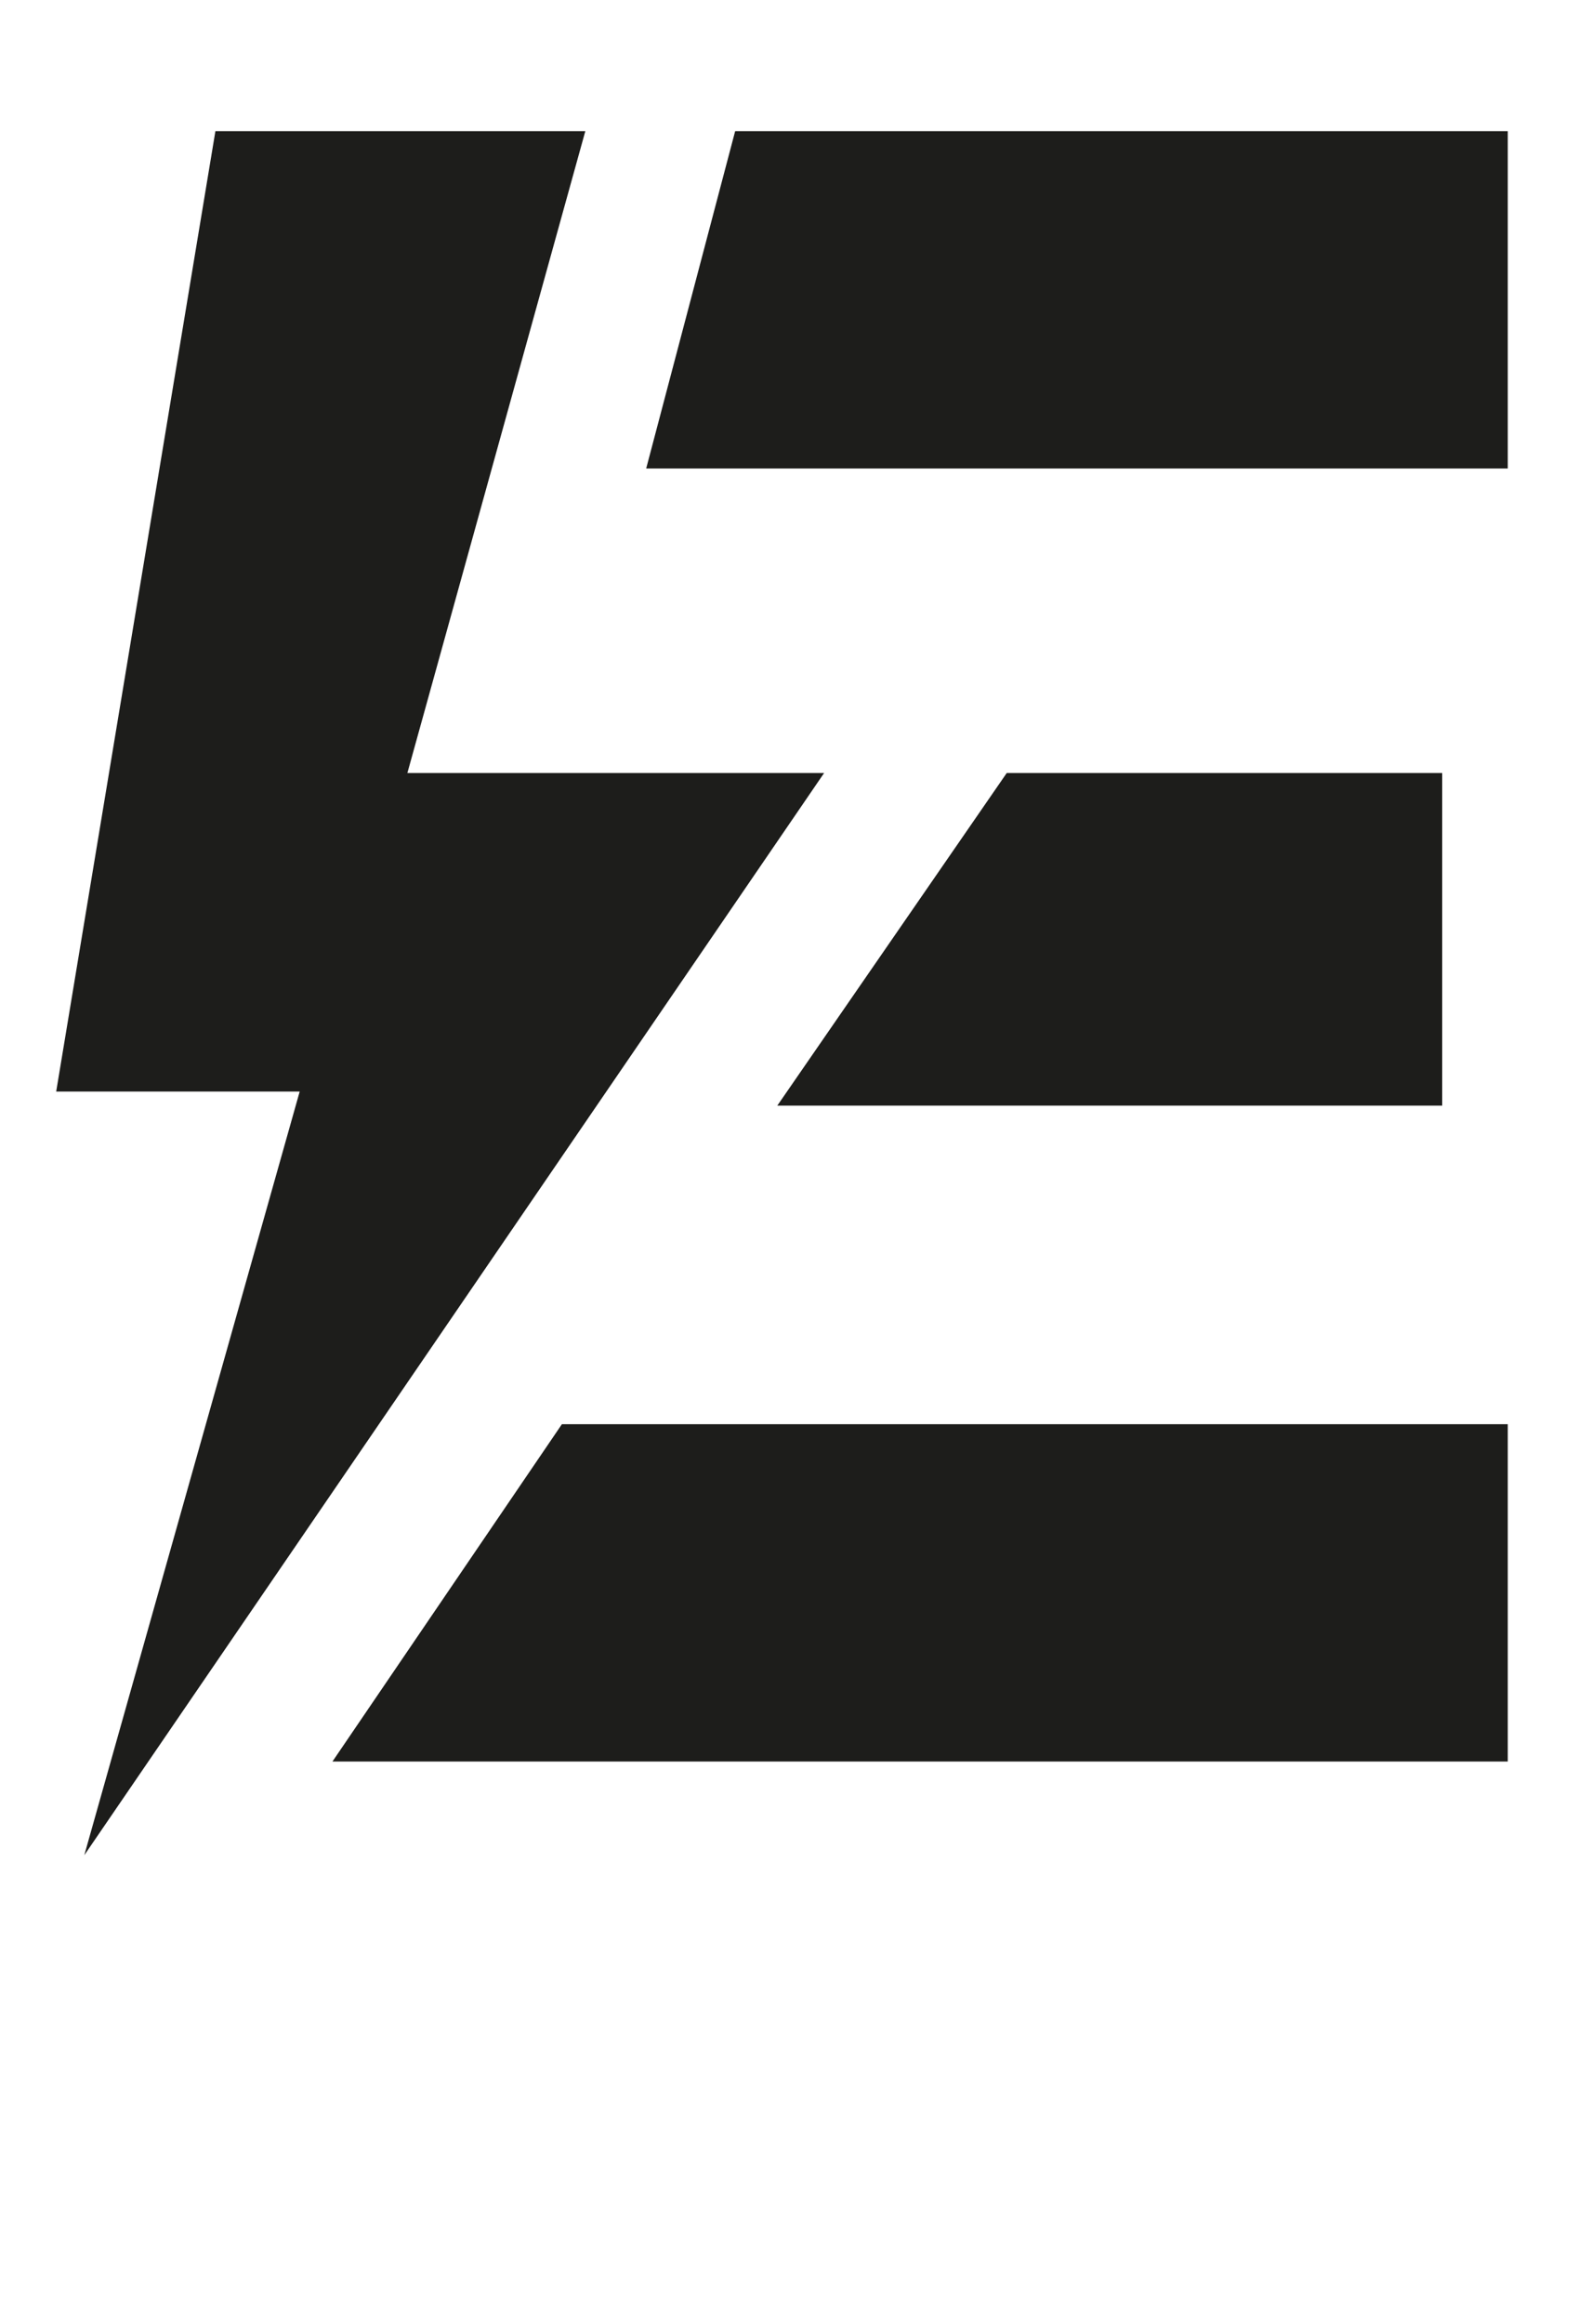
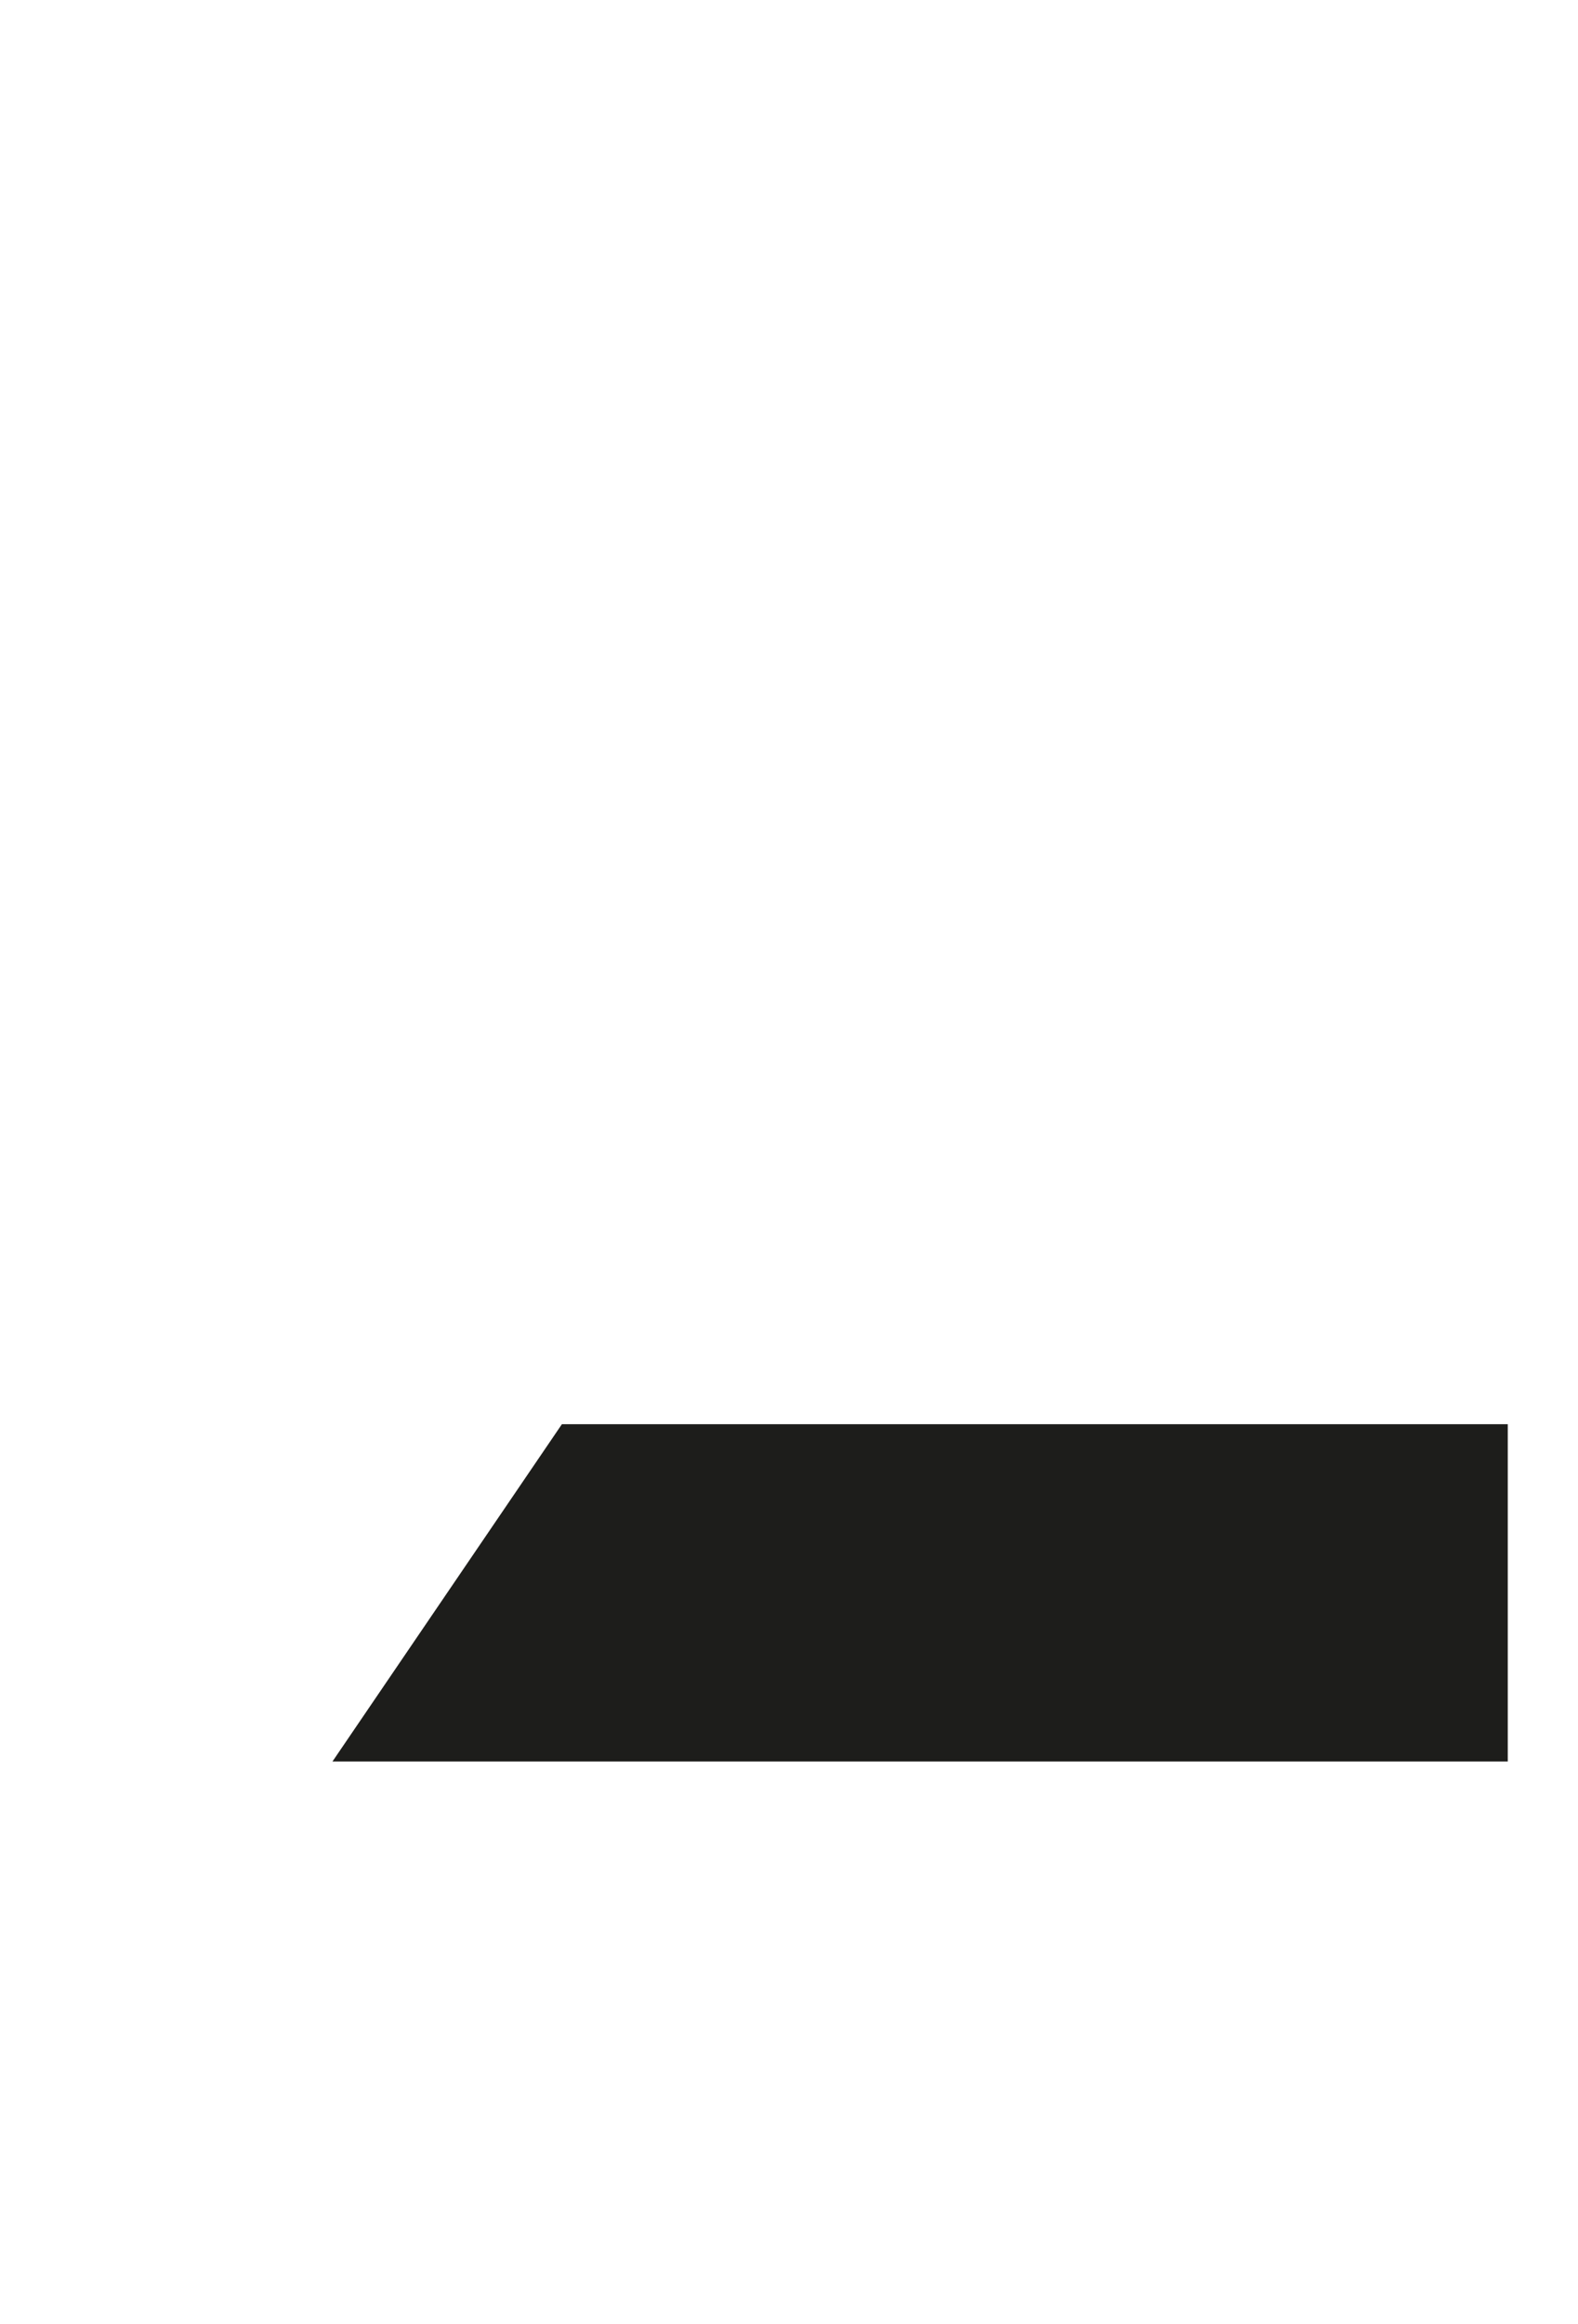
<svg xmlns="http://www.w3.org/2000/svg" id="Calque_1" version="1.1" viewBox="0 0 33.7 49.6">
  <defs>
    <style>
      .st0 {
        fill: #1d1d1b;
      }
    </style>
  </defs>
-   <polygon class="st0" points="4.6 2.8 1.2 23.3 6.4 23.3 1.8 39.6 17.6 16.5 8.7 16.5 12.5 2.8 4.6 2.8" />
-   <polygon class="st0" points="30.8 23.6 16.6 23.6 21.5 16.5 30.8 16.5 30.8 23.6" />
  <polygon class="st0" points="32.2 37.6 7.1 37.6 12 30.4 32.2 30.4 32.2 37.6" />
-   <polygon class="st0" points="32.2 10 13.8 10 15.7 2.8 32.2 2.8 32.2 10" />
</svg>